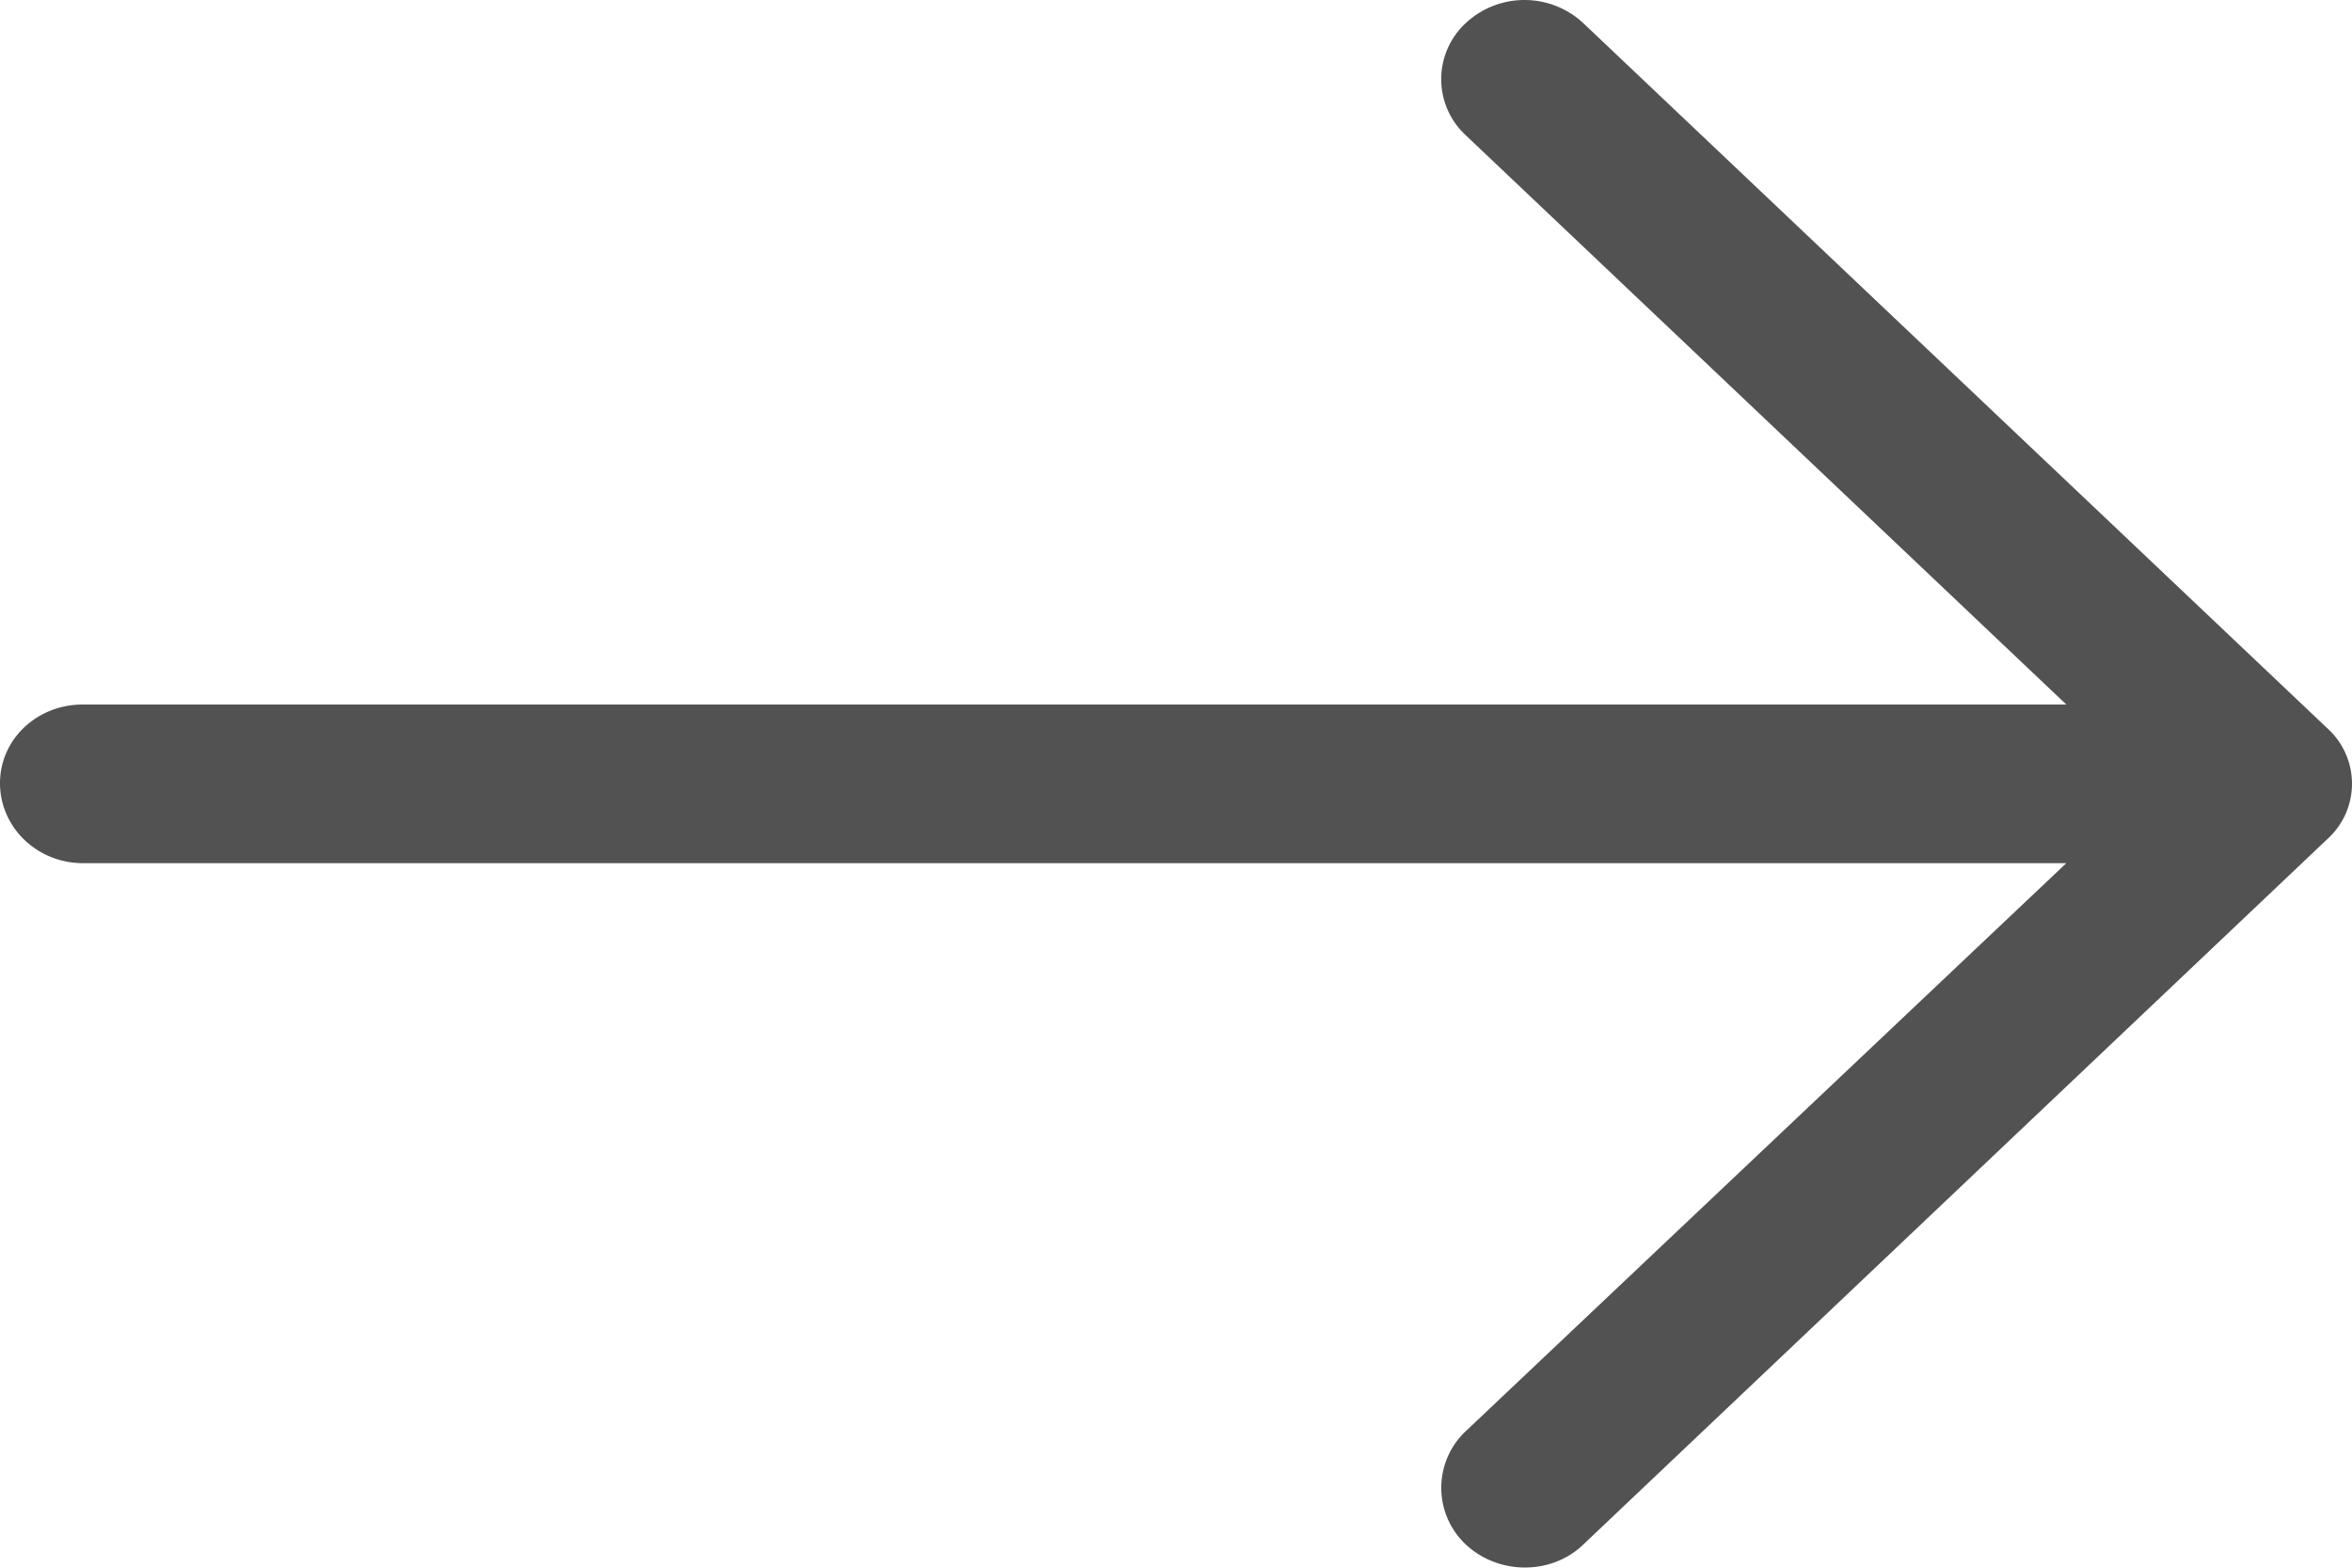
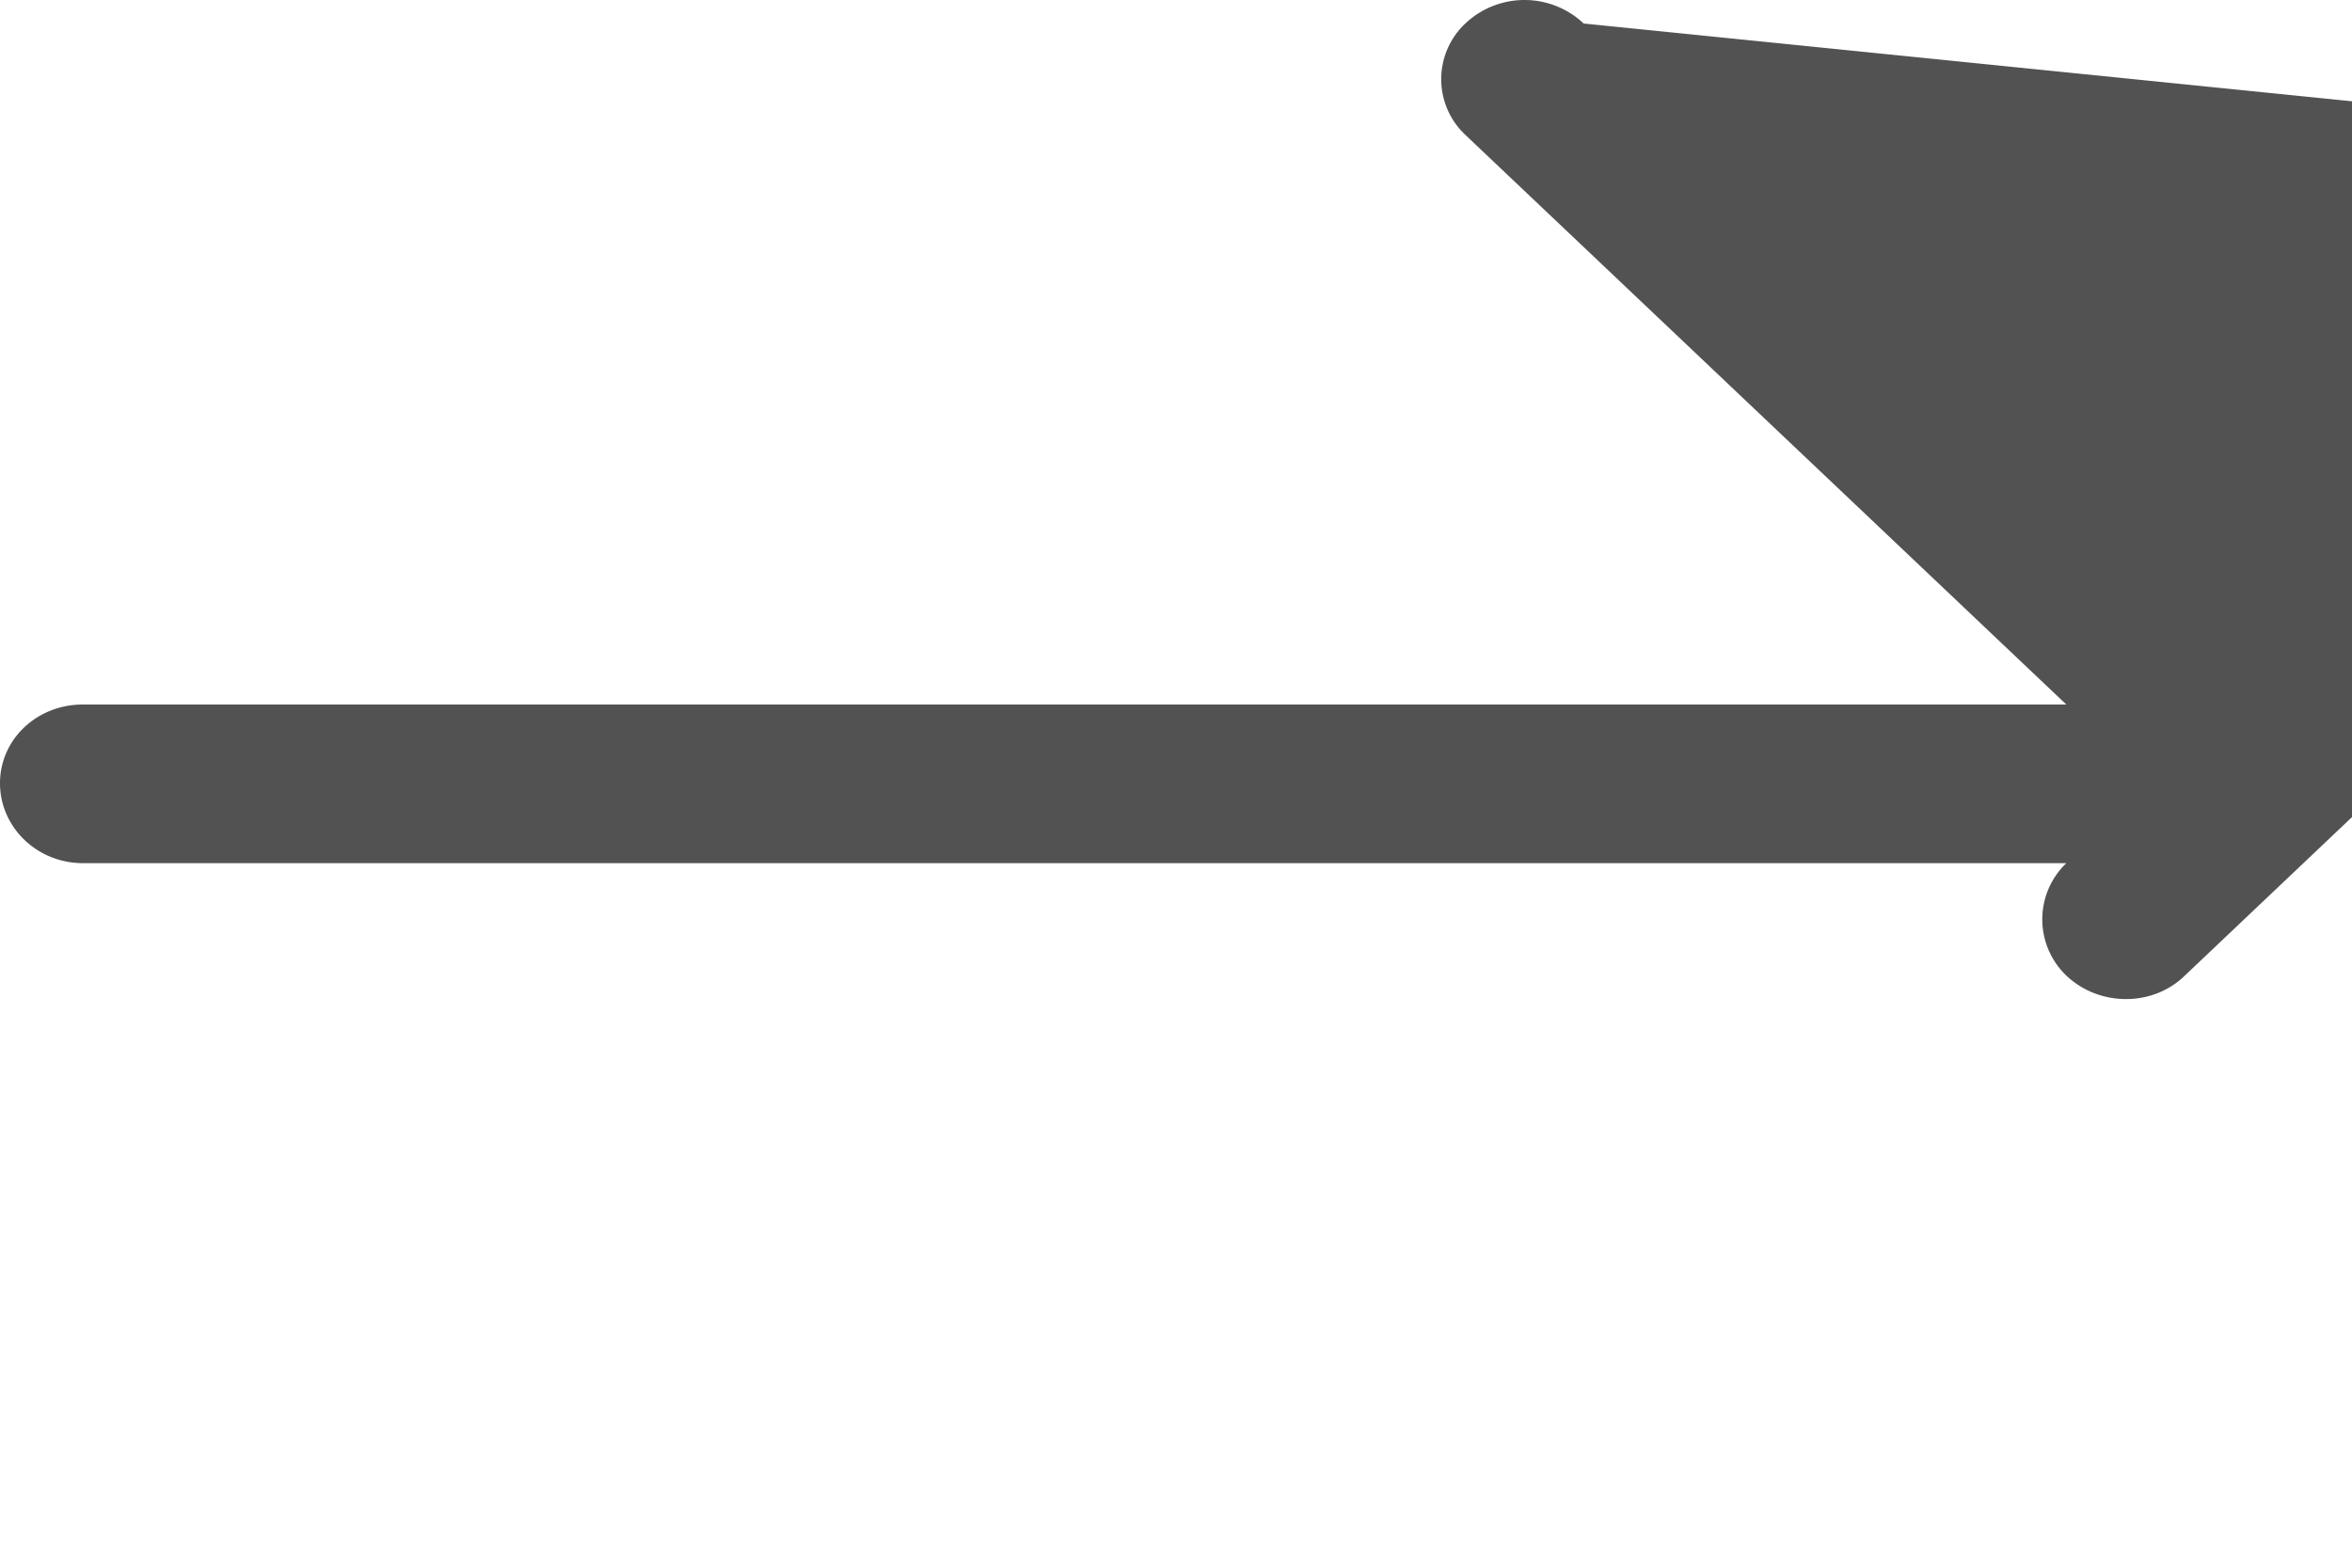
<svg xmlns="http://www.w3.org/2000/svg" fill="none" height="10" width="15">
-   <path d="M10.1.15a.55.55 0 00-.755 0 .487.487 0 000 .71l3.833 3.634H.529c-.295 0-.529.223-.529.502s.234.51.53.51h12.648L9.345 9.132a.496.496 0 000 .717c.211.2.552.2.756 0l4.74-4.495a.476.476 0 000-.71z" fill="#525252" />
+   <path d="M10.1.15a.55.55 0 00-.755 0 .487.487 0 000 .71l3.833 3.634H.529c-.295 0-.529.223-.529.502s.234.51.53.51h12.648a.496.496 0 000 .717c.211.2.552.2.756 0l4.74-4.495a.476.476 0 000-.71z" fill="#525252" />
</svg>